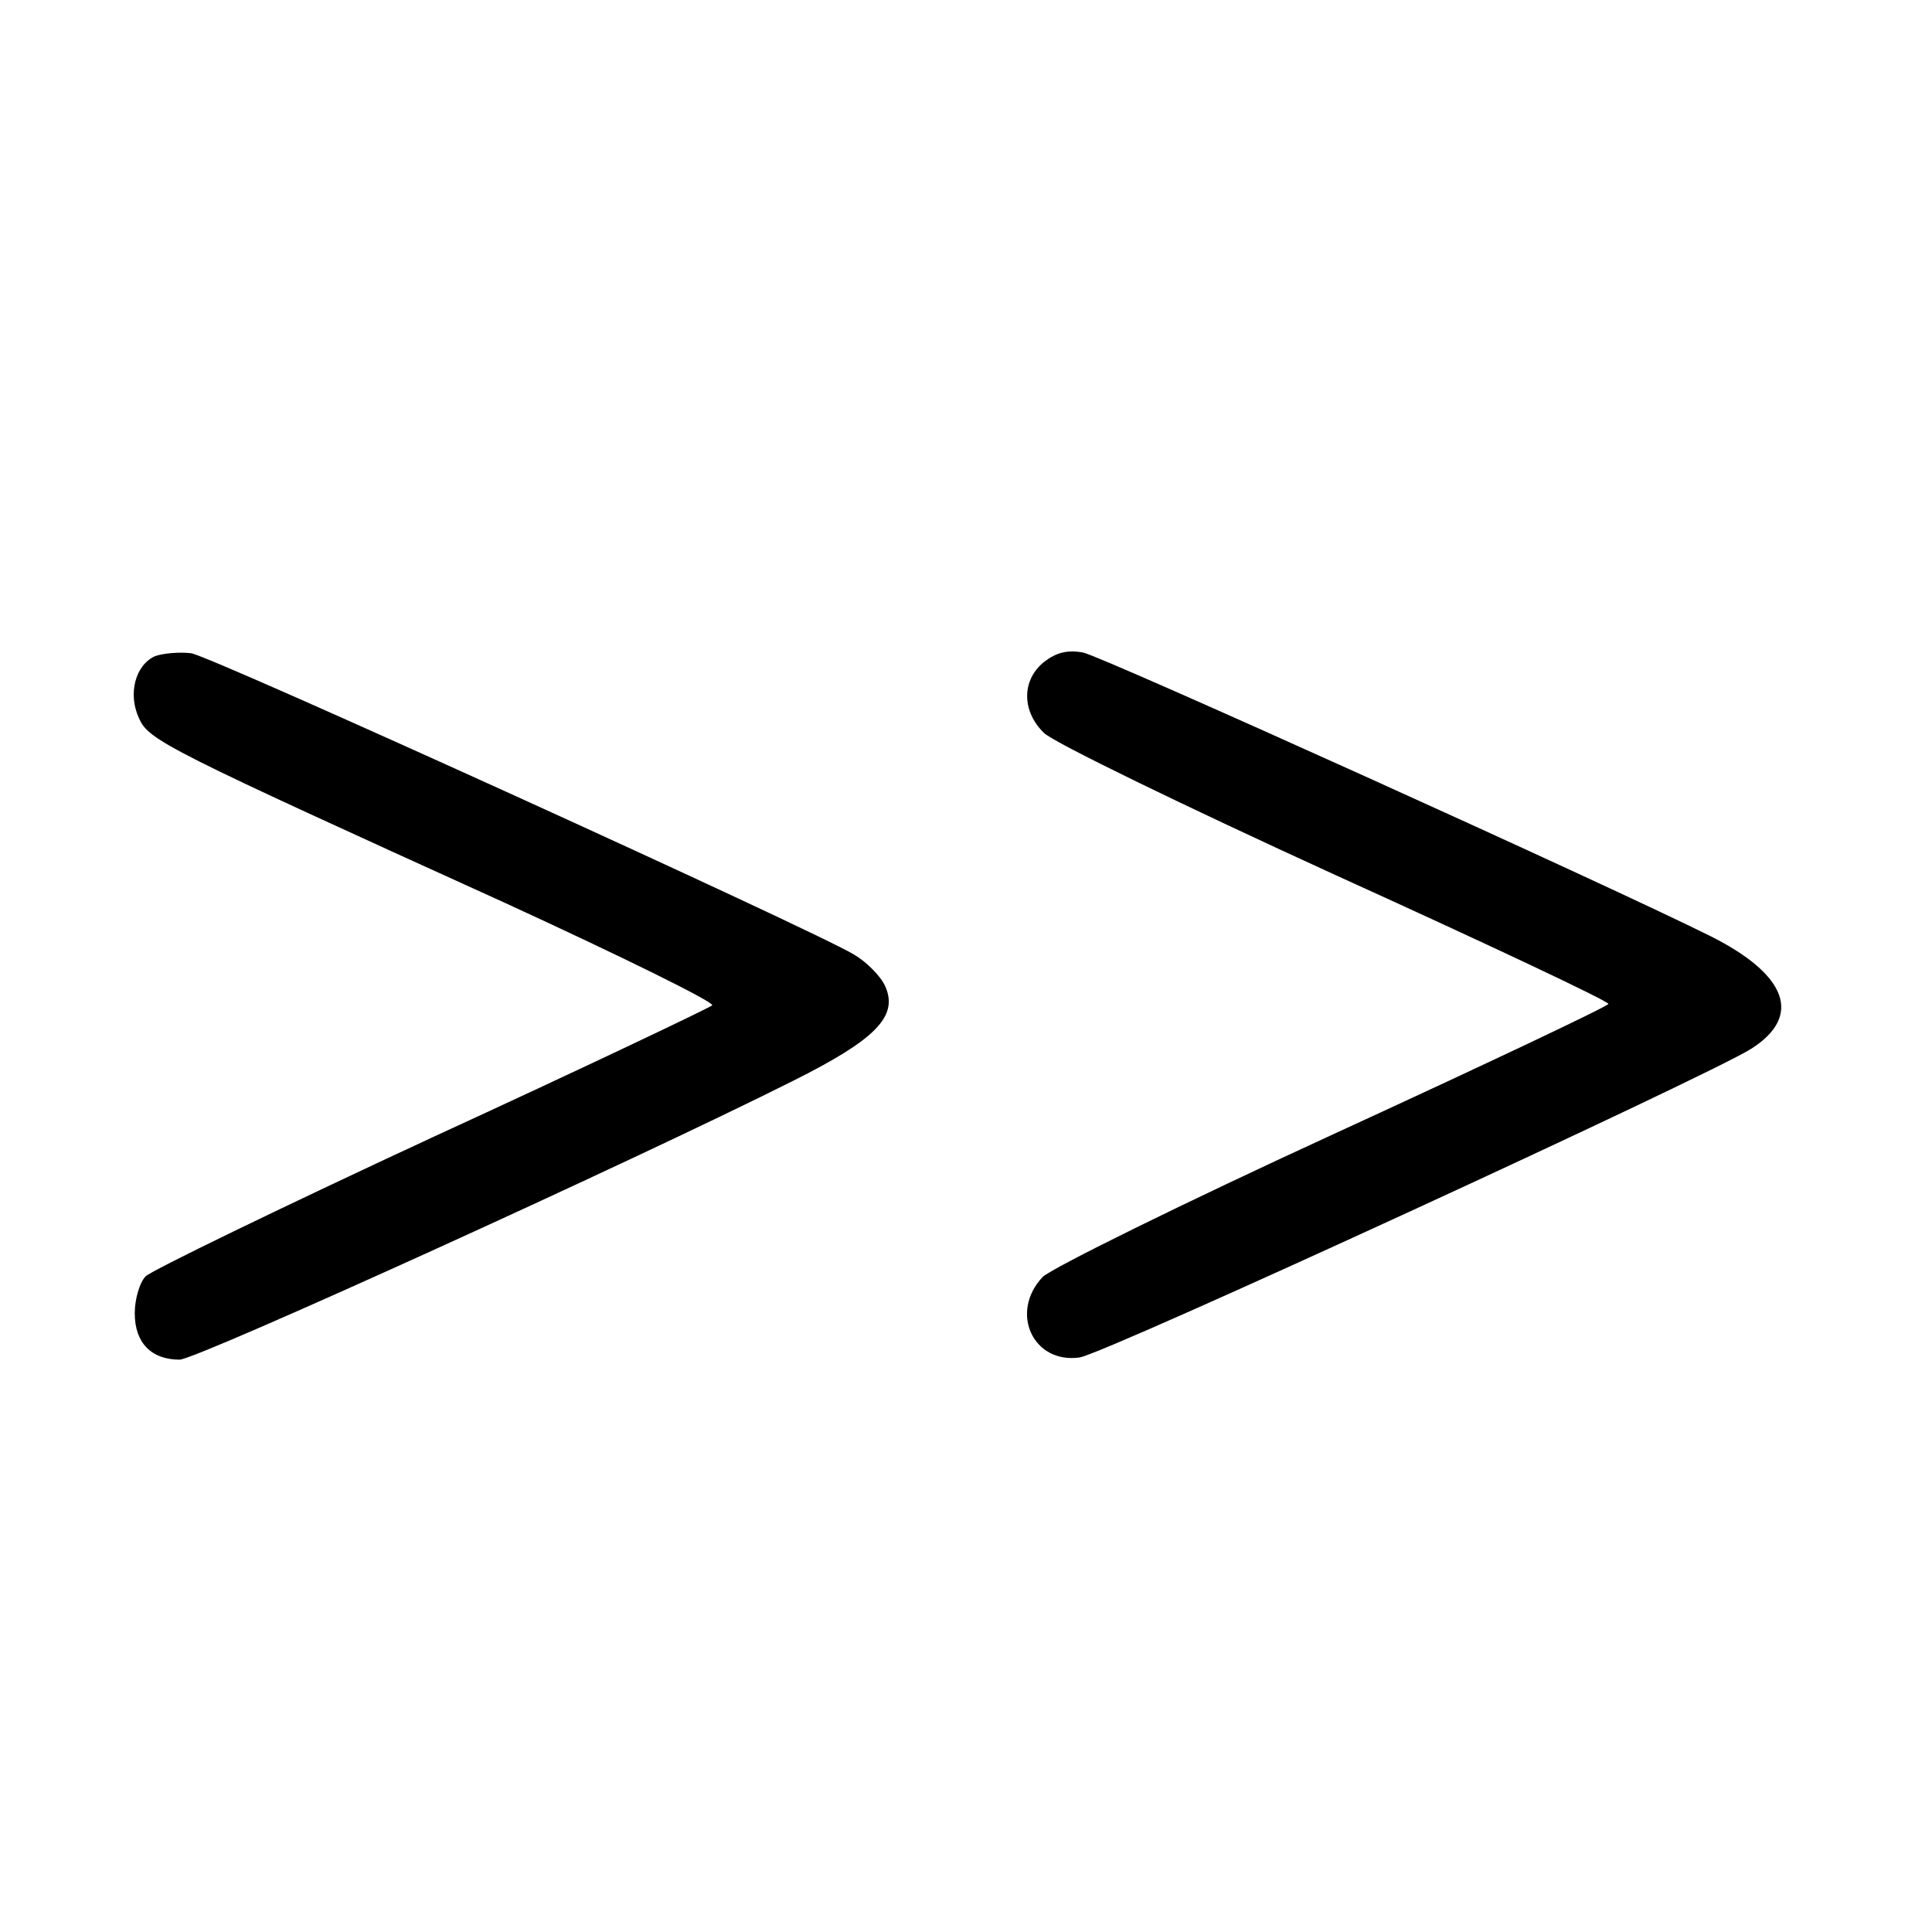
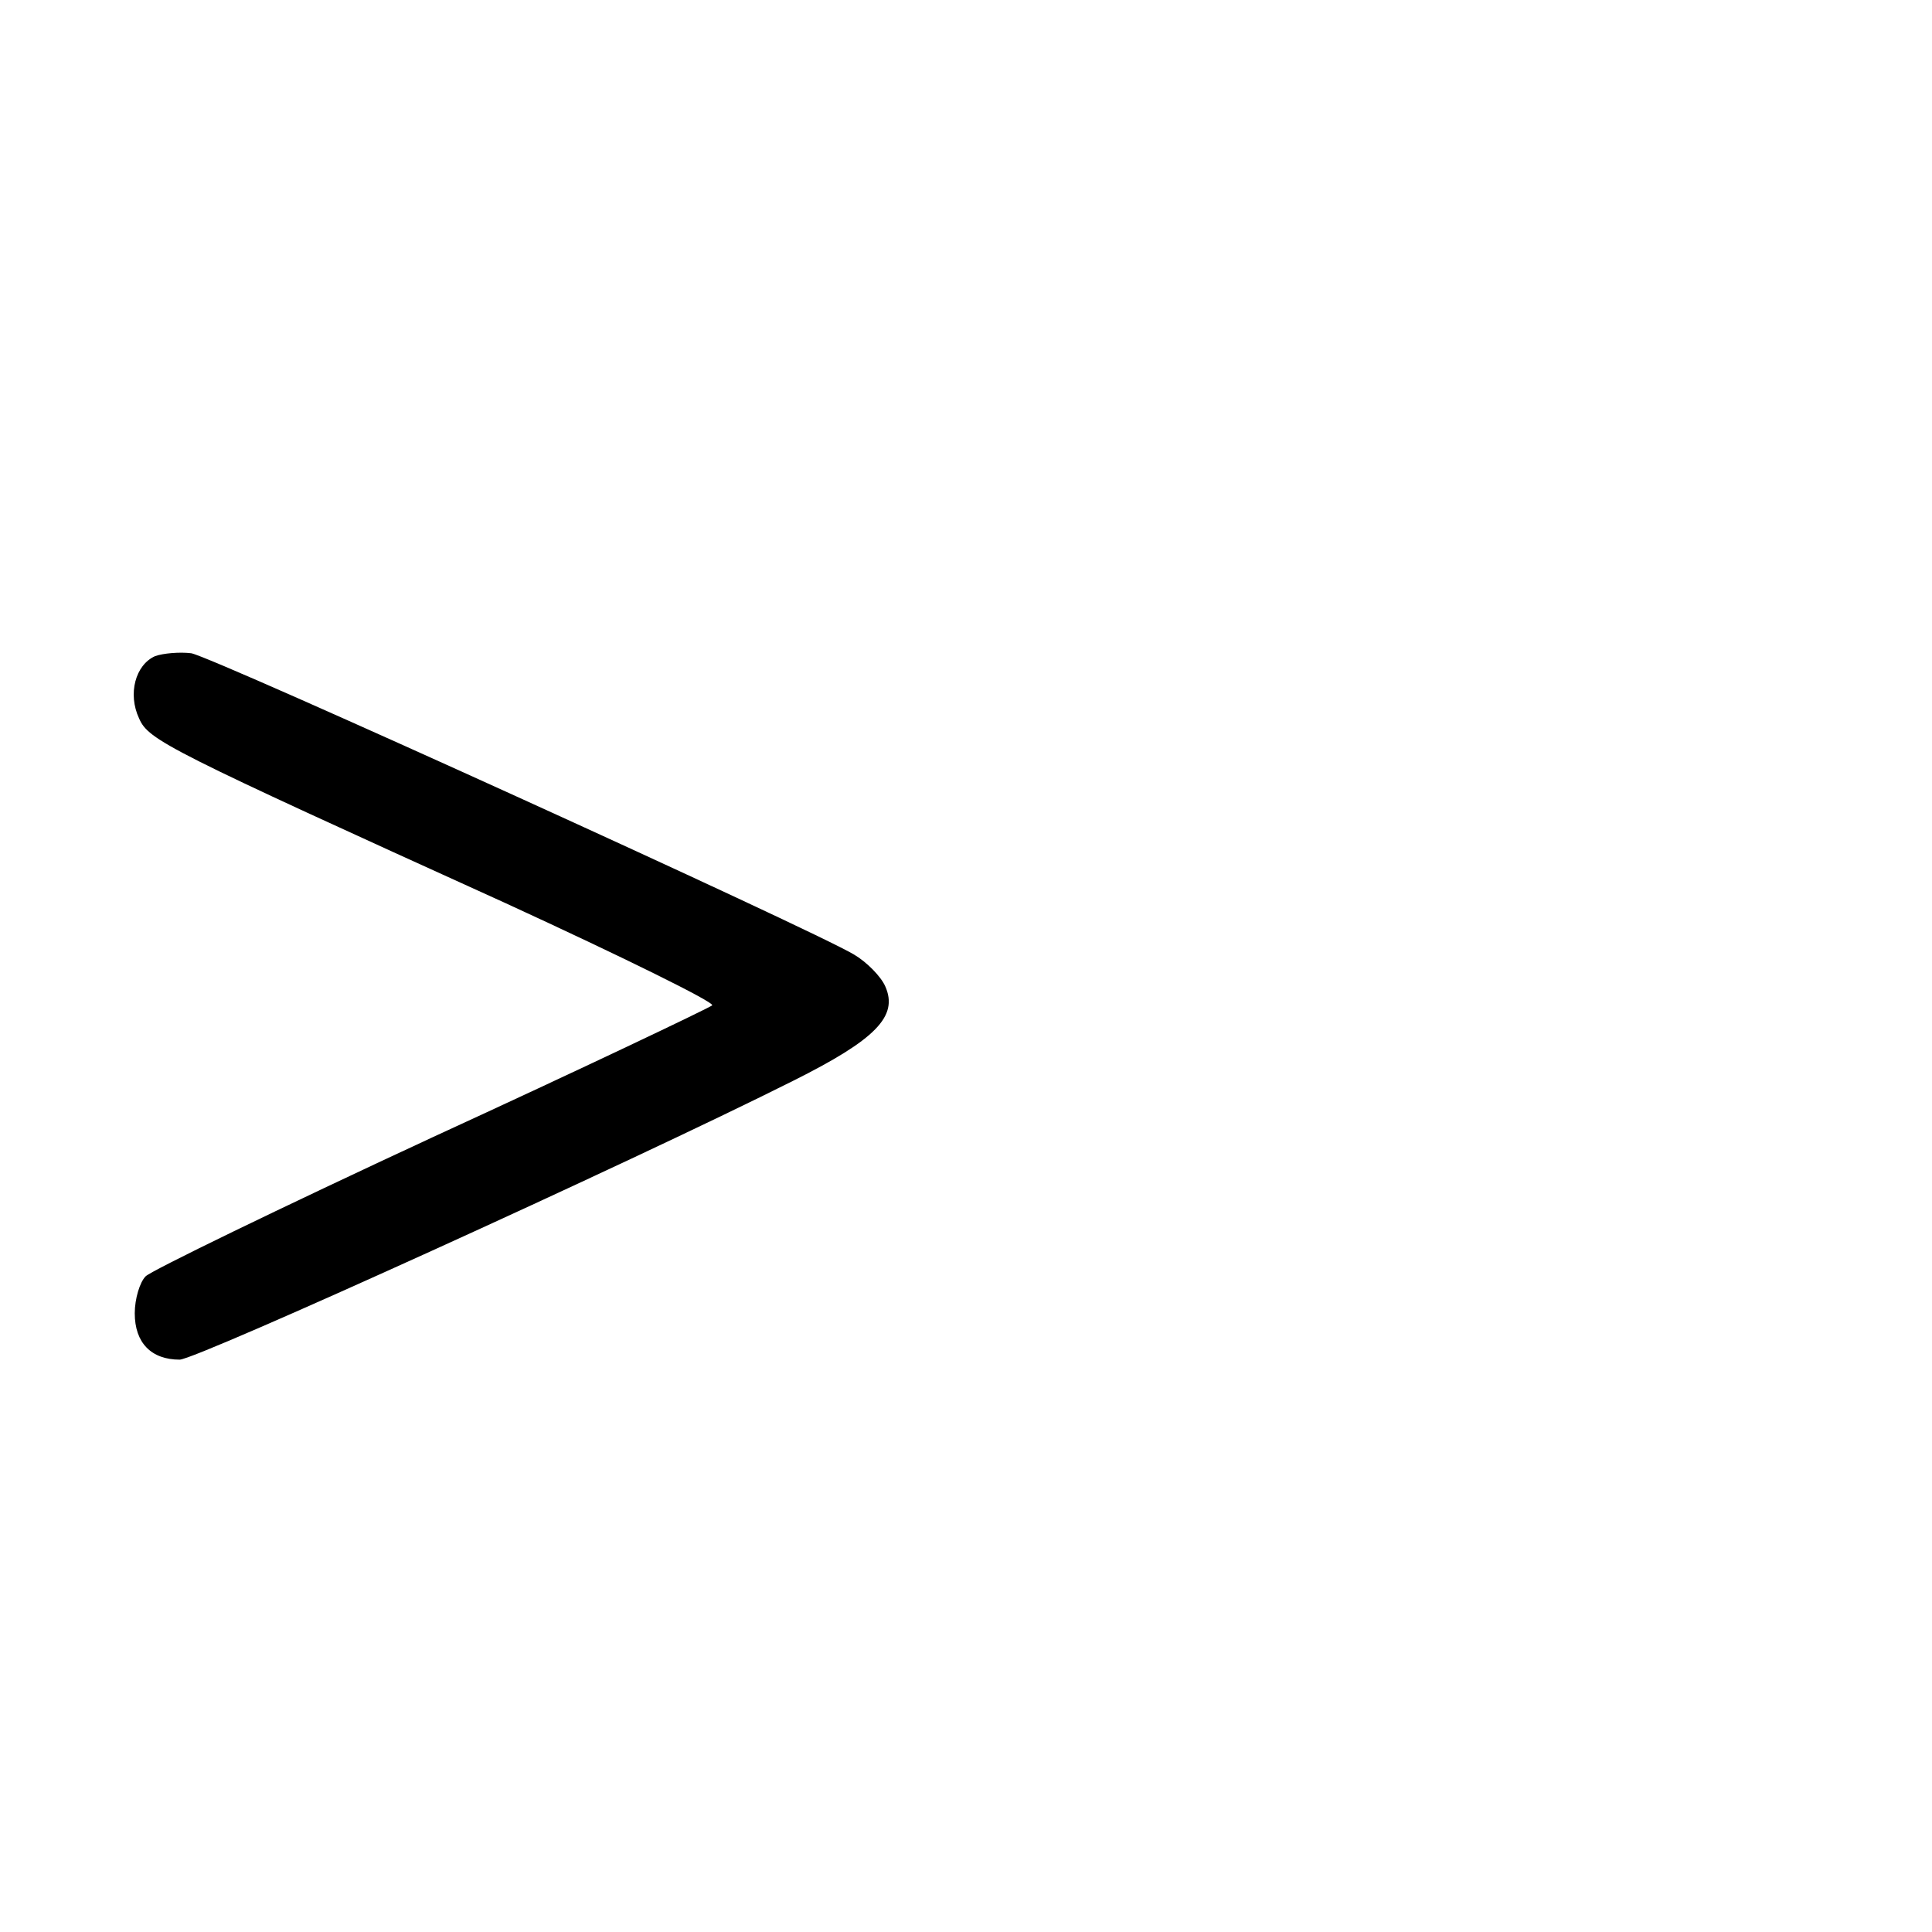
<svg xmlns="http://www.w3.org/2000/svg" version="1.0" width="16pt" height="16pt" viewBox="0 0 16 16" preserveAspectRatio="xMidYMid meet">
  <g transform="translate(0,16) scale(0.006,-0.006)" fill="#000000" stroke="none">
    <path d="M214 1761 c-27 -12 -38 -52 -22 -86 13 -30 39 -43 506 -255 161 -74 289 -137 285 -141 -5 -4 -179 -87 -388 -183 -209 -97 -386 -183 -394 -191 -8 -8 -15 -31 -15 -51 0 -41 23 -64 62 -64 23 0 622 272 847 385 114 57 145 89 127 130 -6 14 -26 34 -43 44 -56 34 -885 411 -915 416 -16 2 -39 0 -50 -4z" />
-     <path d="M1441 1753 c-31 -25 -31 -68 0 -98 13 -13 194 -101 402 -196 207 -94 377 -174 377 -178 0 -3 -171 -84 -380 -180 -209 -96 -389 -185 -401 -197 -46 -49 -13 -120 51 -111 35 5 865 387 927 426 71 45 50 102 -55 155 -144 72 -839 386 -867 392 -22 4 -37 0 -54 -13z" />
  </g>
</svg>